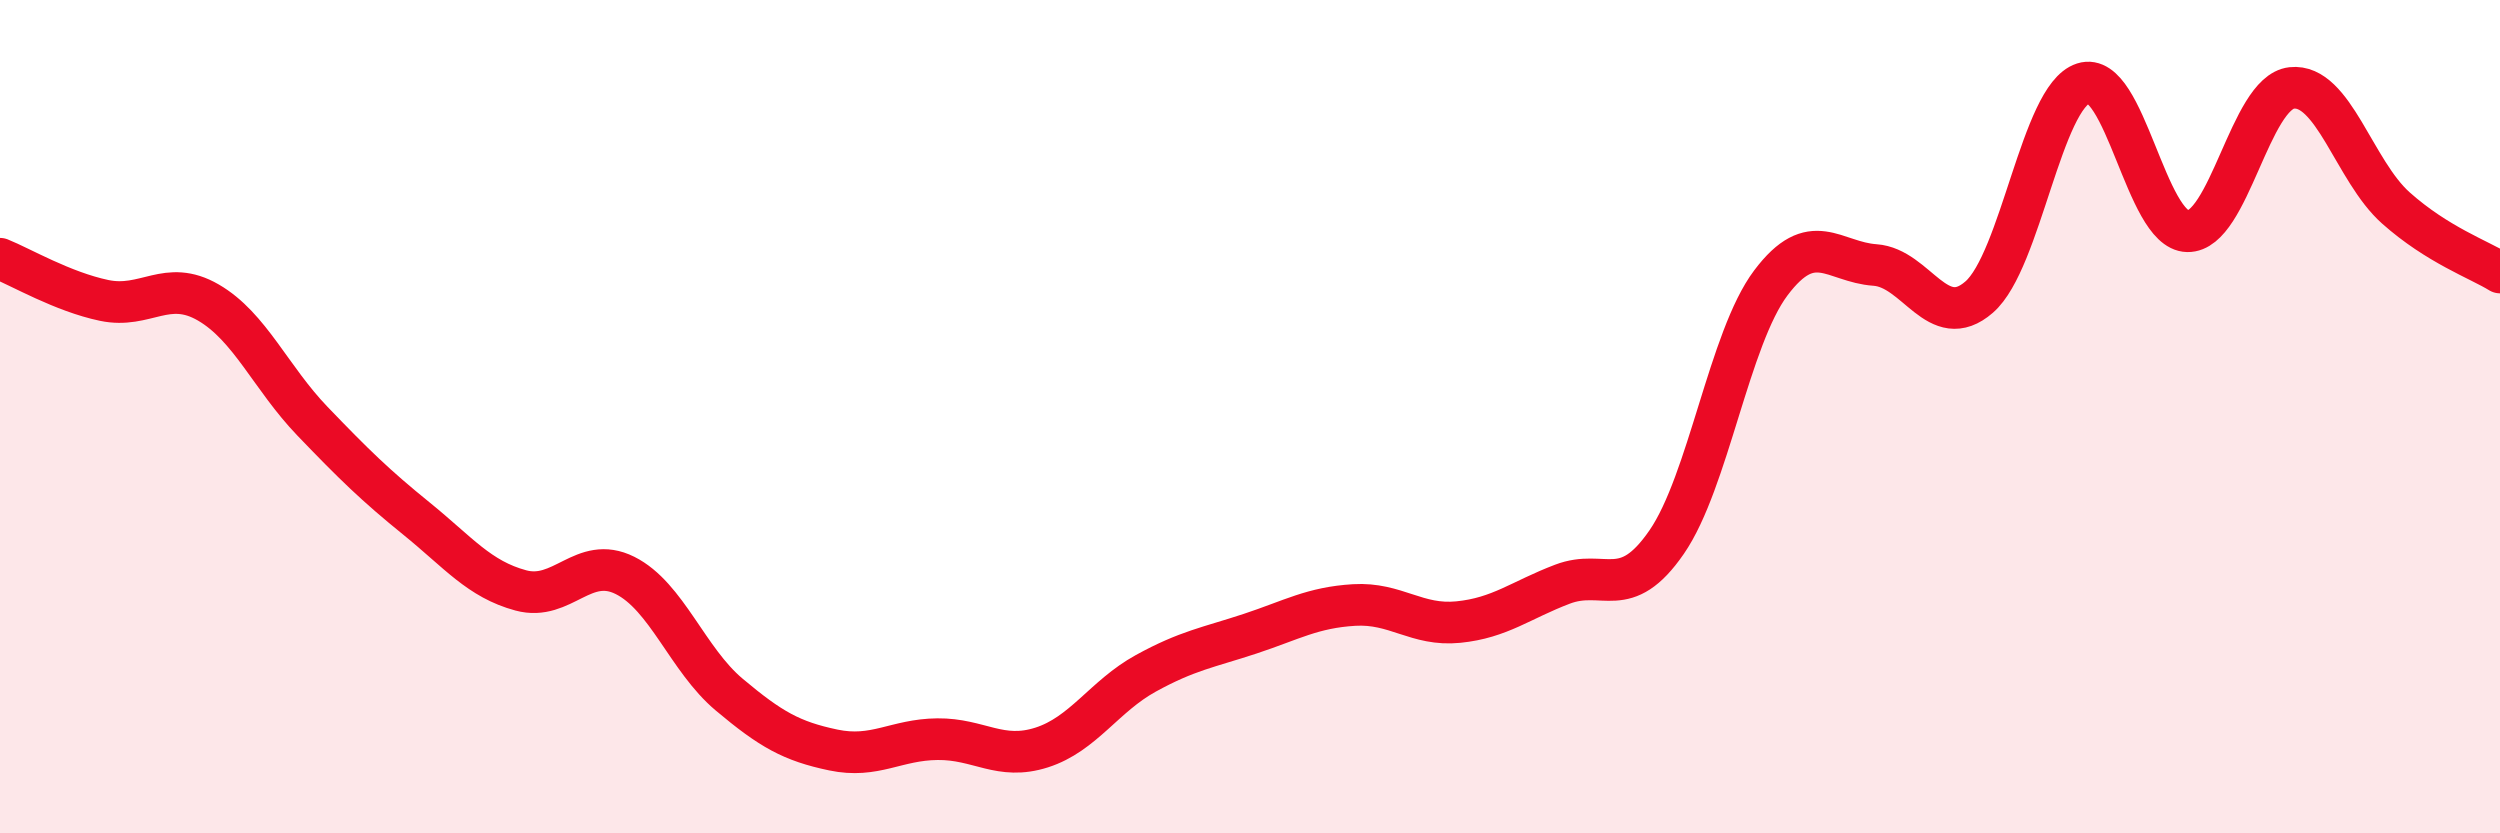
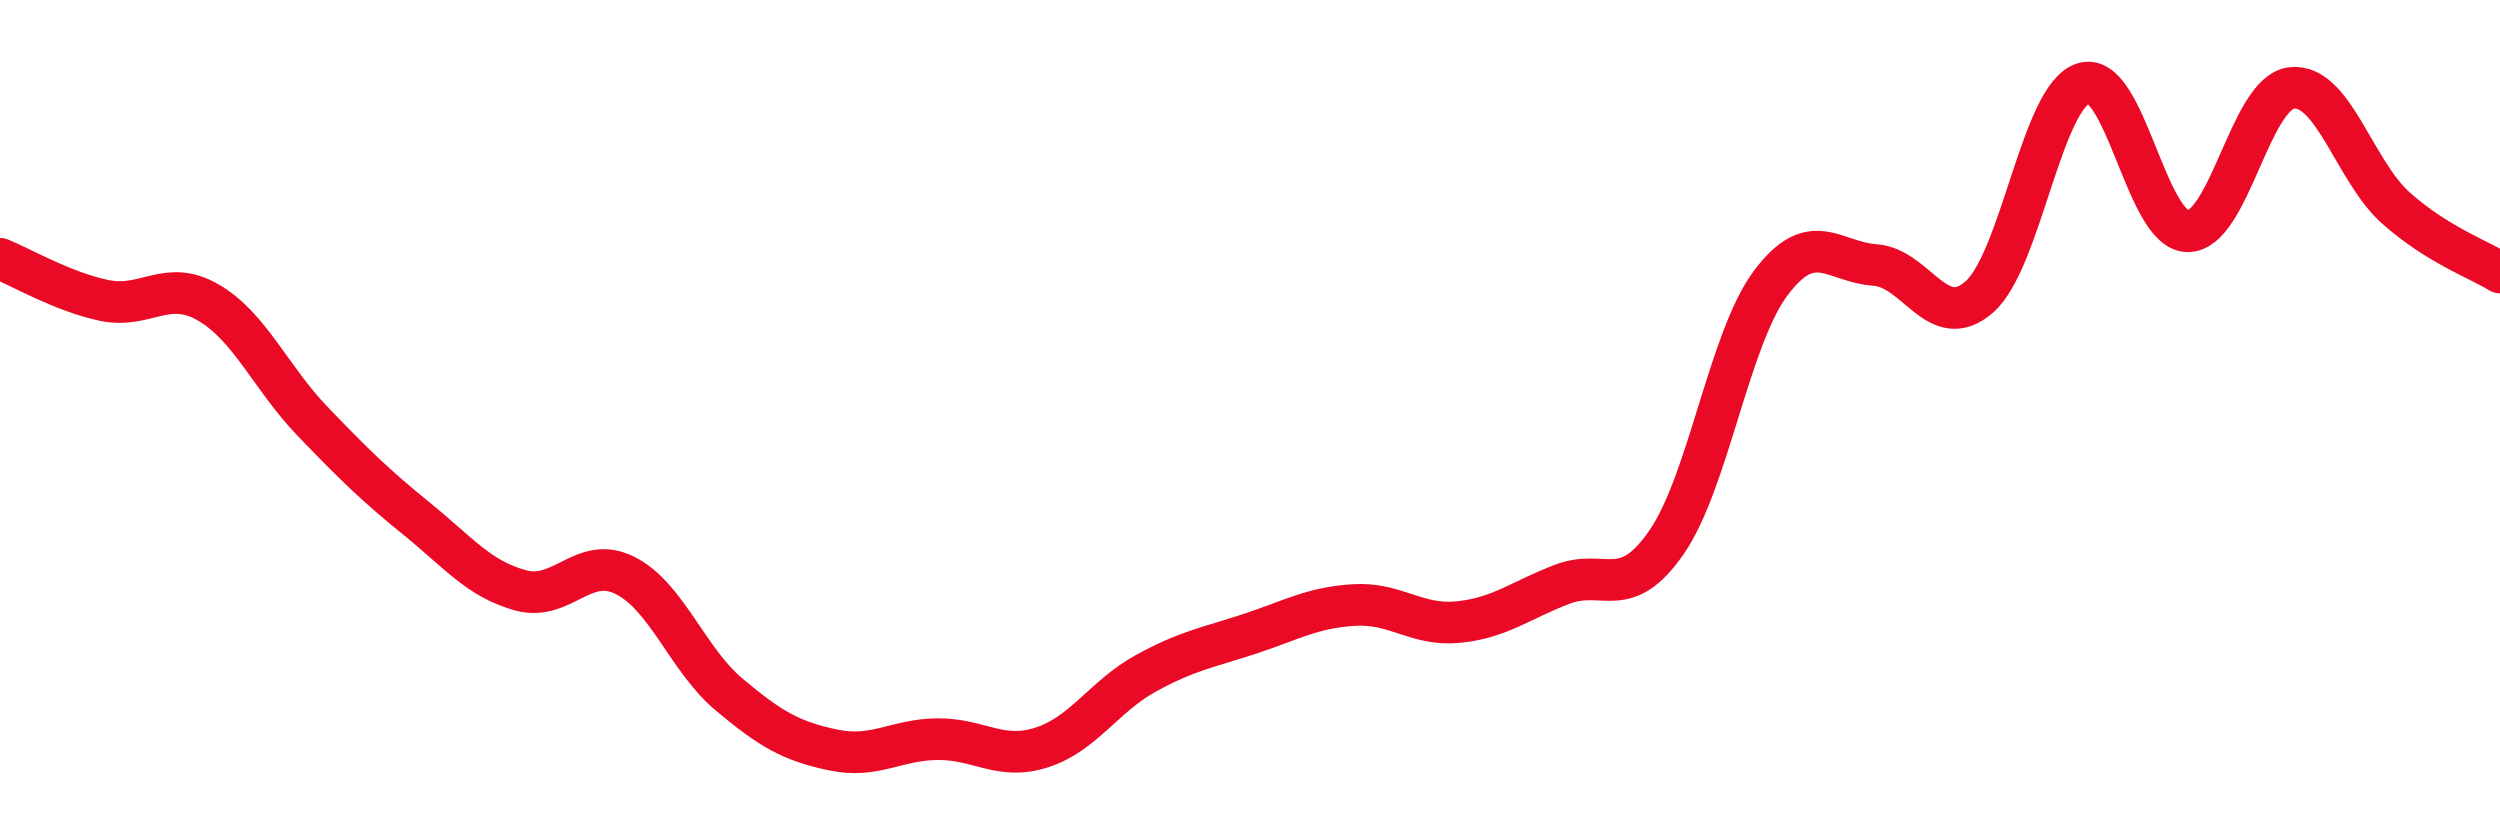
<svg xmlns="http://www.w3.org/2000/svg" width="60" height="20" viewBox="0 0 60 20">
-   <path d="M 0,6.21 C 0.5,6.41 1.5,7 2.5,7.21 C 3.5,7.42 4,6.68 5,7.26 C 6,7.84 6.5,9.07 7.5,10.11 C 8.5,11.15 9,11.64 10,12.45 C 11,13.26 11.5,13.9 12.5,14.17 C 13.5,14.44 14,13.31 15,13.81 C 16,14.31 16.5,15.83 17.5,16.67 C 18.5,17.51 19,17.79 20,18 C 21,18.21 21.5,17.75 22.5,17.74 C 23.5,17.73 24,18.26 25,17.94 C 26,17.62 26.5,16.71 27.5,16.16 C 28.5,15.61 29,15.54 30,15.21 C 31,14.88 31.5,14.58 32.5,14.52 C 33.5,14.46 34,15.03 35,14.93 C 36,14.83 36.5,14.4 37.5,14.02 C 38.5,13.64 39,14.46 40,13.01 C 41,11.56 41.5,8.12 42.5,6.79 C 43.5,5.46 44,6.29 45,6.36 C 46,6.43 46.5,8 47.5,7.13 C 48.5,6.26 49,2.32 50,2 C 51,1.68 51.5,5.53 52.5,5.55 C 53.5,5.57 54,2.22 55,2.11 C 56,2 56.5,4.1 57.5,4.99 C 58.5,5.88 59.5,6.23 60,6.54L60 20L0 20Z" fill="#EB0A25" opacity="0.1" stroke-linecap="round" stroke-linejoin="round" />
  <path d="M 0,6.21 C 0.5,6.41 1.5,7 2.5,7.21 C 3.5,7.42 4,6.68 5,7.26 C 6,7.84 6.5,9.07 7.5,10.11 C 8.5,11.15 9,11.64 10,12.45 C 11,13.26 11.5,13.9 12.5,14.17 C 13.5,14.44 14,13.31 15,13.81 C 16,14.31 16.5,15.83 17.5,16.67 C 18.5,17.51 19,17.79 20,18 C 21,18.21 21.5,17.75 22.5,17.74 C 23.5,17.73 24,18.26 25,17.94 C 26,17.62 26.5,16.71 27.5,16.16 C 28.5,15.61 29,15.54 30,15.21 C 31,14.88 31.5,14.58 32.5,14.52 C 33.5,14.46 34,15.03 35,14.93 C 36,14.83 36.5,14.4 37.5,14.02 C 38.5,13.64 39,14.46 40,13.01 C 41,11.56 41.5,8.12 42.5,6.79 C 43.5,5.46 44,6.29 45,6.36 C 46,6.43 46.5,8 47.5,7.13 C 48.5,6.26 49,2.32 50,2 C 51,1.68 51.5,5.53 52.5,5.55 C 53.5,5.57 54,2.22 55,2.11 C 56,2 56.5,4.1 57.5,4.99 C 58.5,5.88 59.5,6.23 60,6.54" stroke="#EB0A25" stroke-width="1" fill="none" stroke-linecap="round" stroke-linejoin="round" />
</svg>